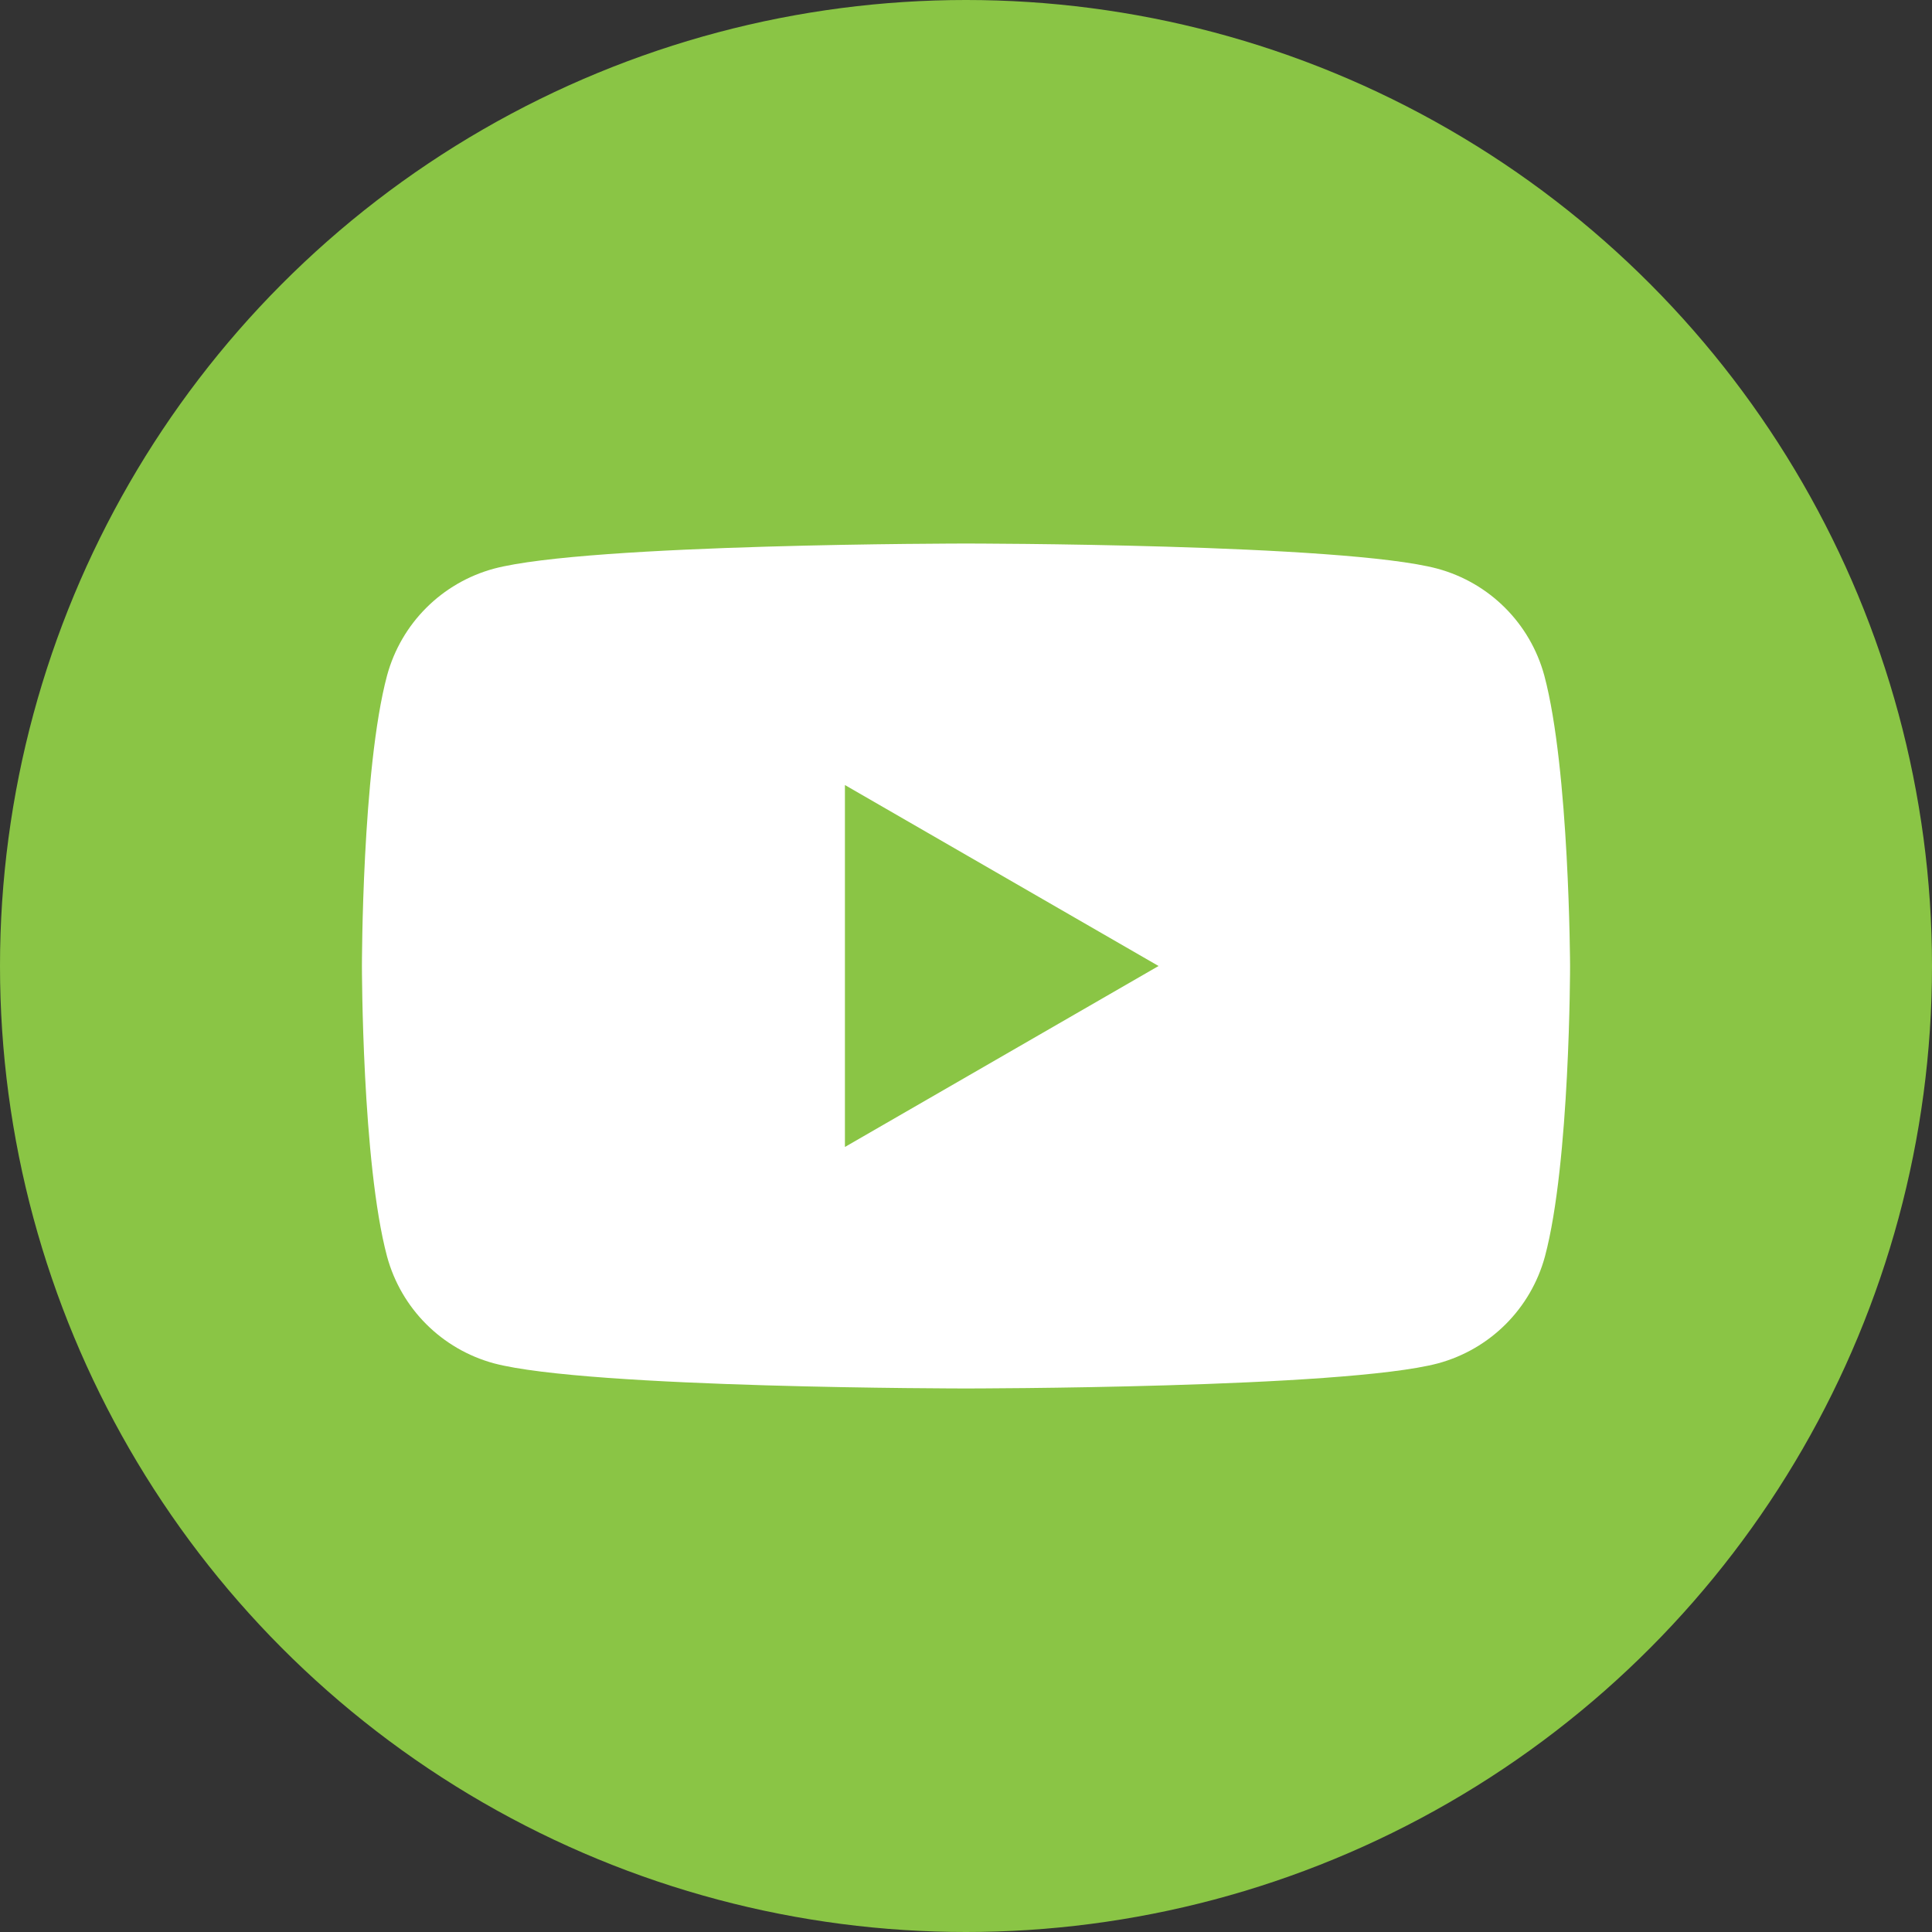
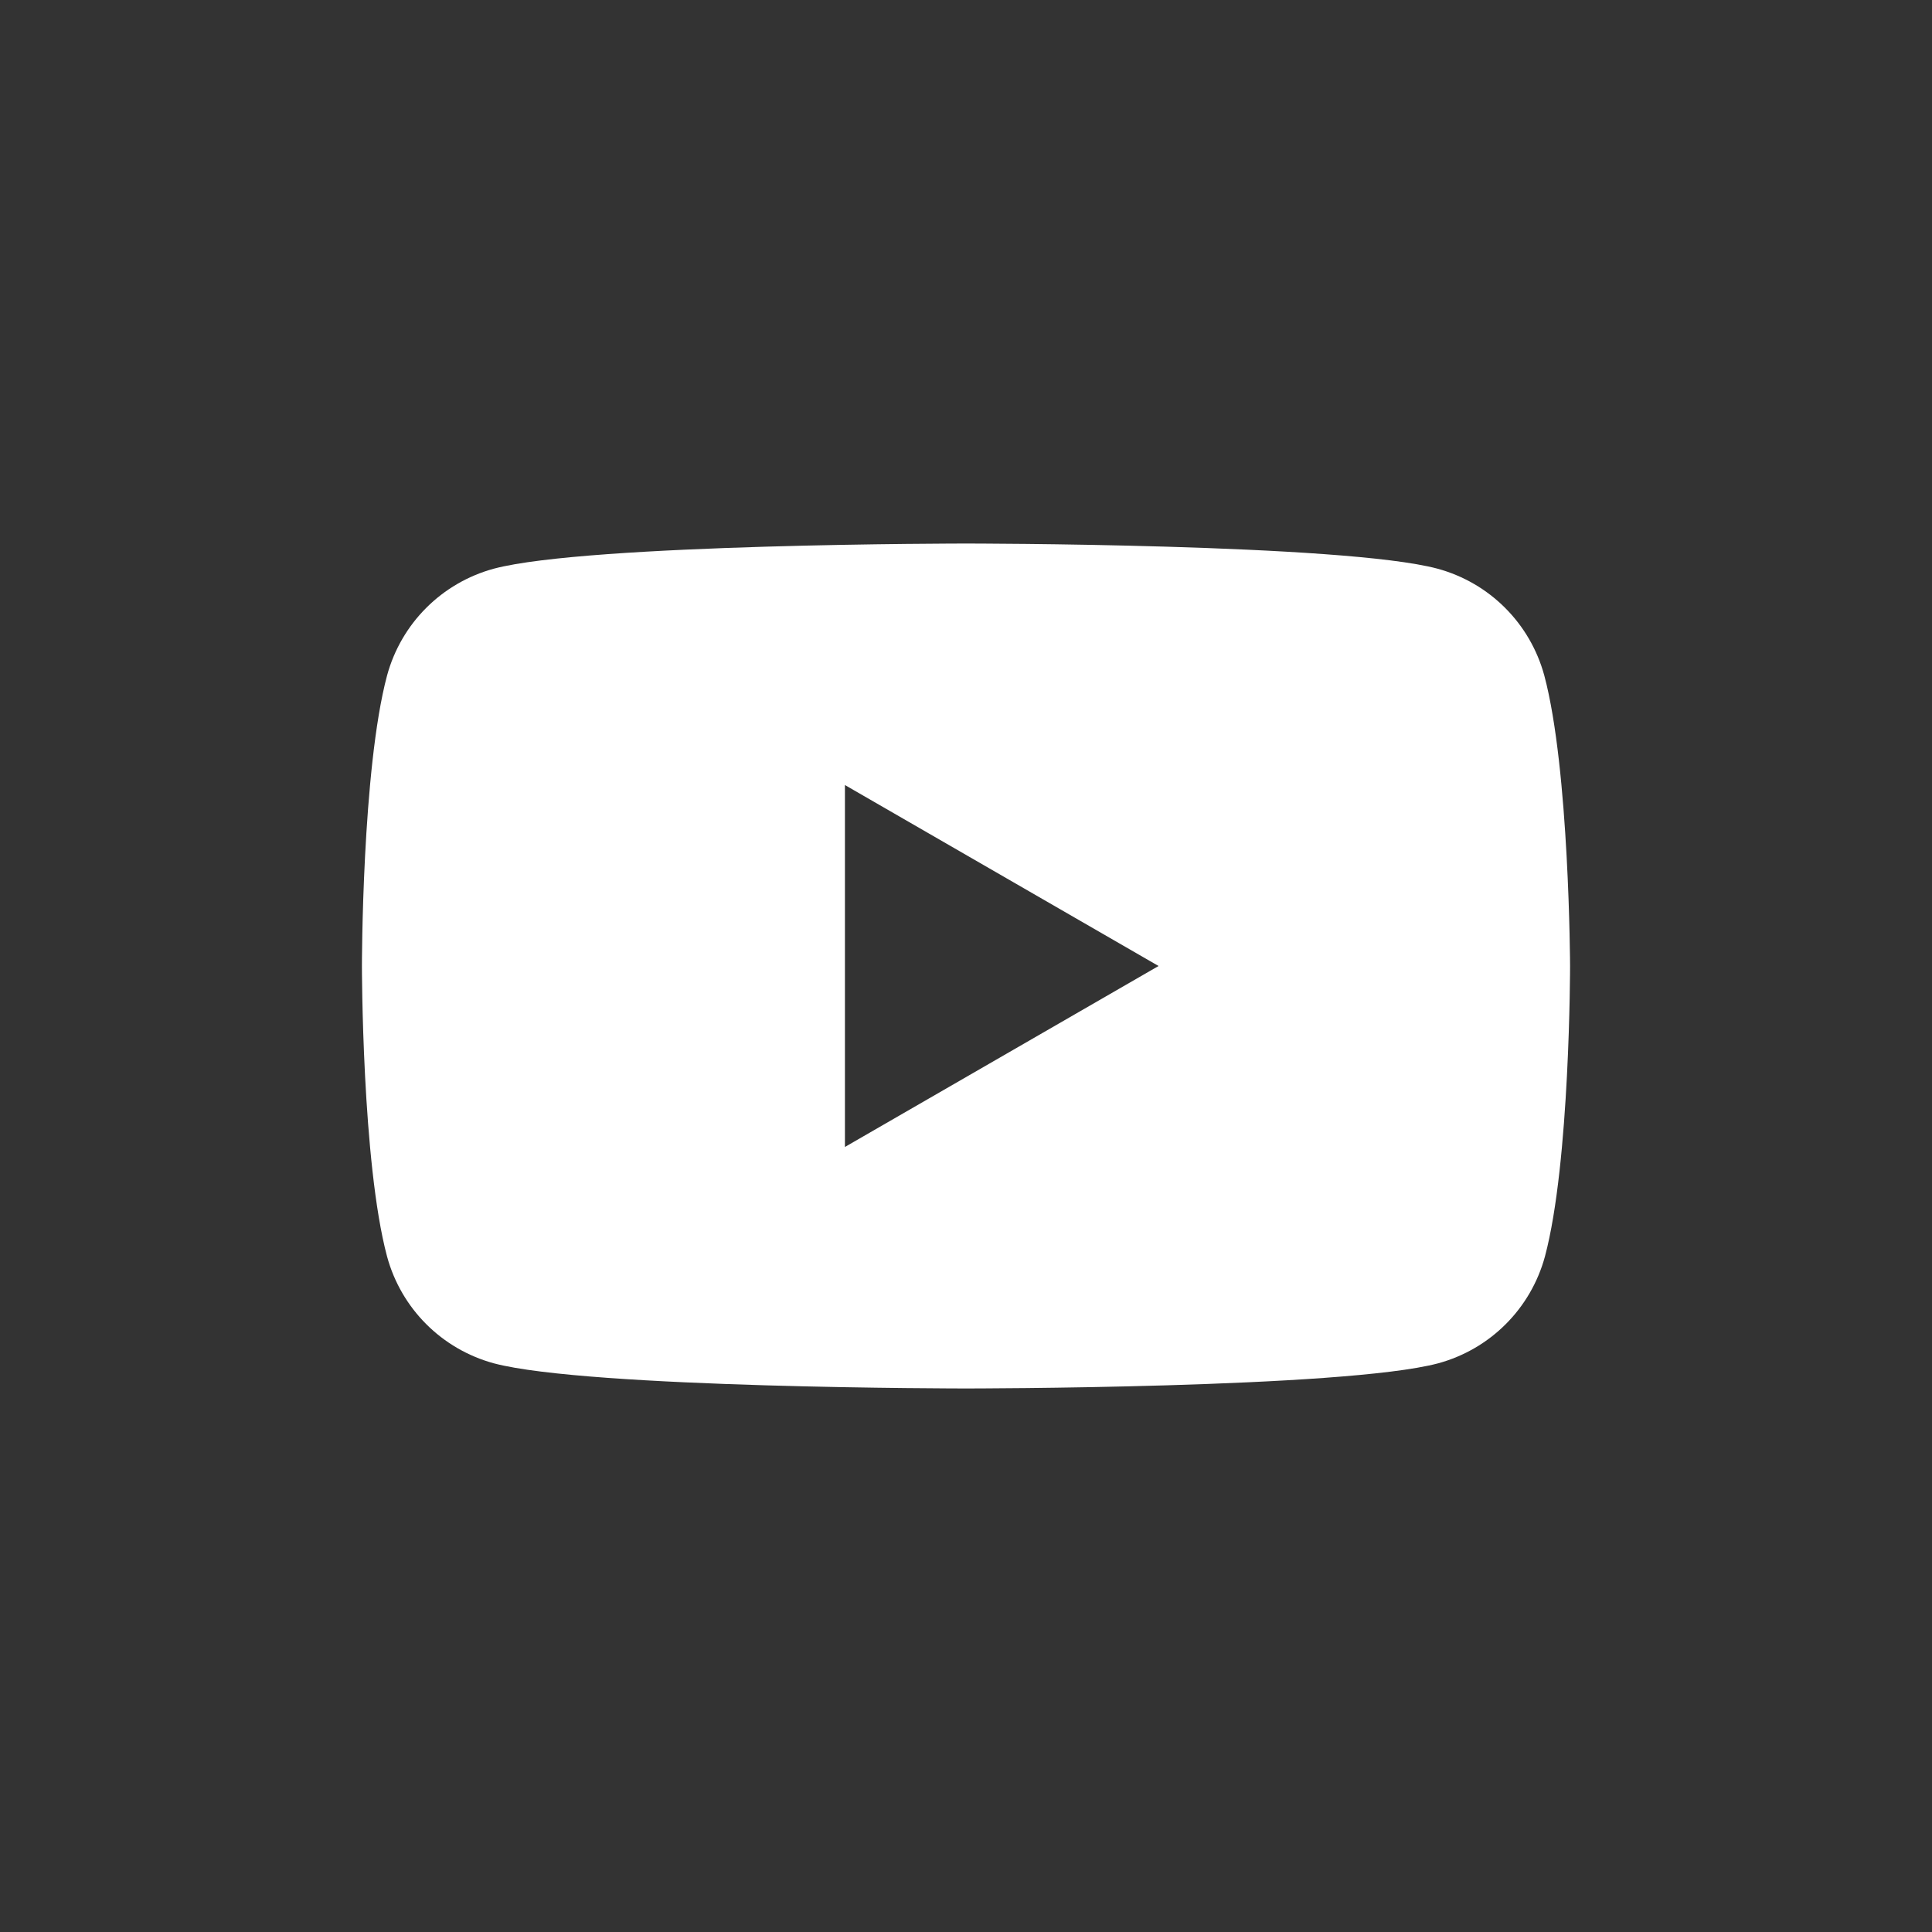
<svg xmlns="http://www.w3.org/2000/svg" version="1.1" id="Layer_1" x="0px" y="0px" viewBox="0 0 30 30" style="enable-background:new 0 0 30 30;" xml:space="preserve">
  <rect x="0" y="0" width="30" height="30" fill="#333333" stroke="none" />
  <style type="text/css">
	.st0{fill-rule:evenodd;clip-rule:evenodd;fill:#8AC545;}
	.st1{fill-rule:evenodd;clip-rule:evenodd;fill:#FFFFFF;}
	.st2{fill:#FFFFFF;}
</style>
-   <circle id="XMLID_00000001644580500429650600000017895002807843588783_" class="st0" cx="15" cy="15" r="15" />
  <path class="st2" d="M23.98,10.49c-0.22-0.81-0.85-1.44-1.66-1.66C20.86,8.44,15,8.44,15,8.44s-5.86,0-7.33,0.39  c-0.81,0.22-1.44,0.85-1.66,1.66C5.62,11.95,5.62,15,5.62,15s0,3.05,0.39,4.51c0.22,0.81,0.85,1.44,1.66,1.66  C9.14,21.56,15,21.56,15,21.56s5.86,0,7.33-0.39c0.81-0.22,1.44-0.85,1.66-1.66c0.39-1.46,0.39-4.51,0.39-4.51  S24.37,11.95,23.98,10.49z M13.12,17.81v-5.62L17.99,15L13.12,17.81z" />
</svg>